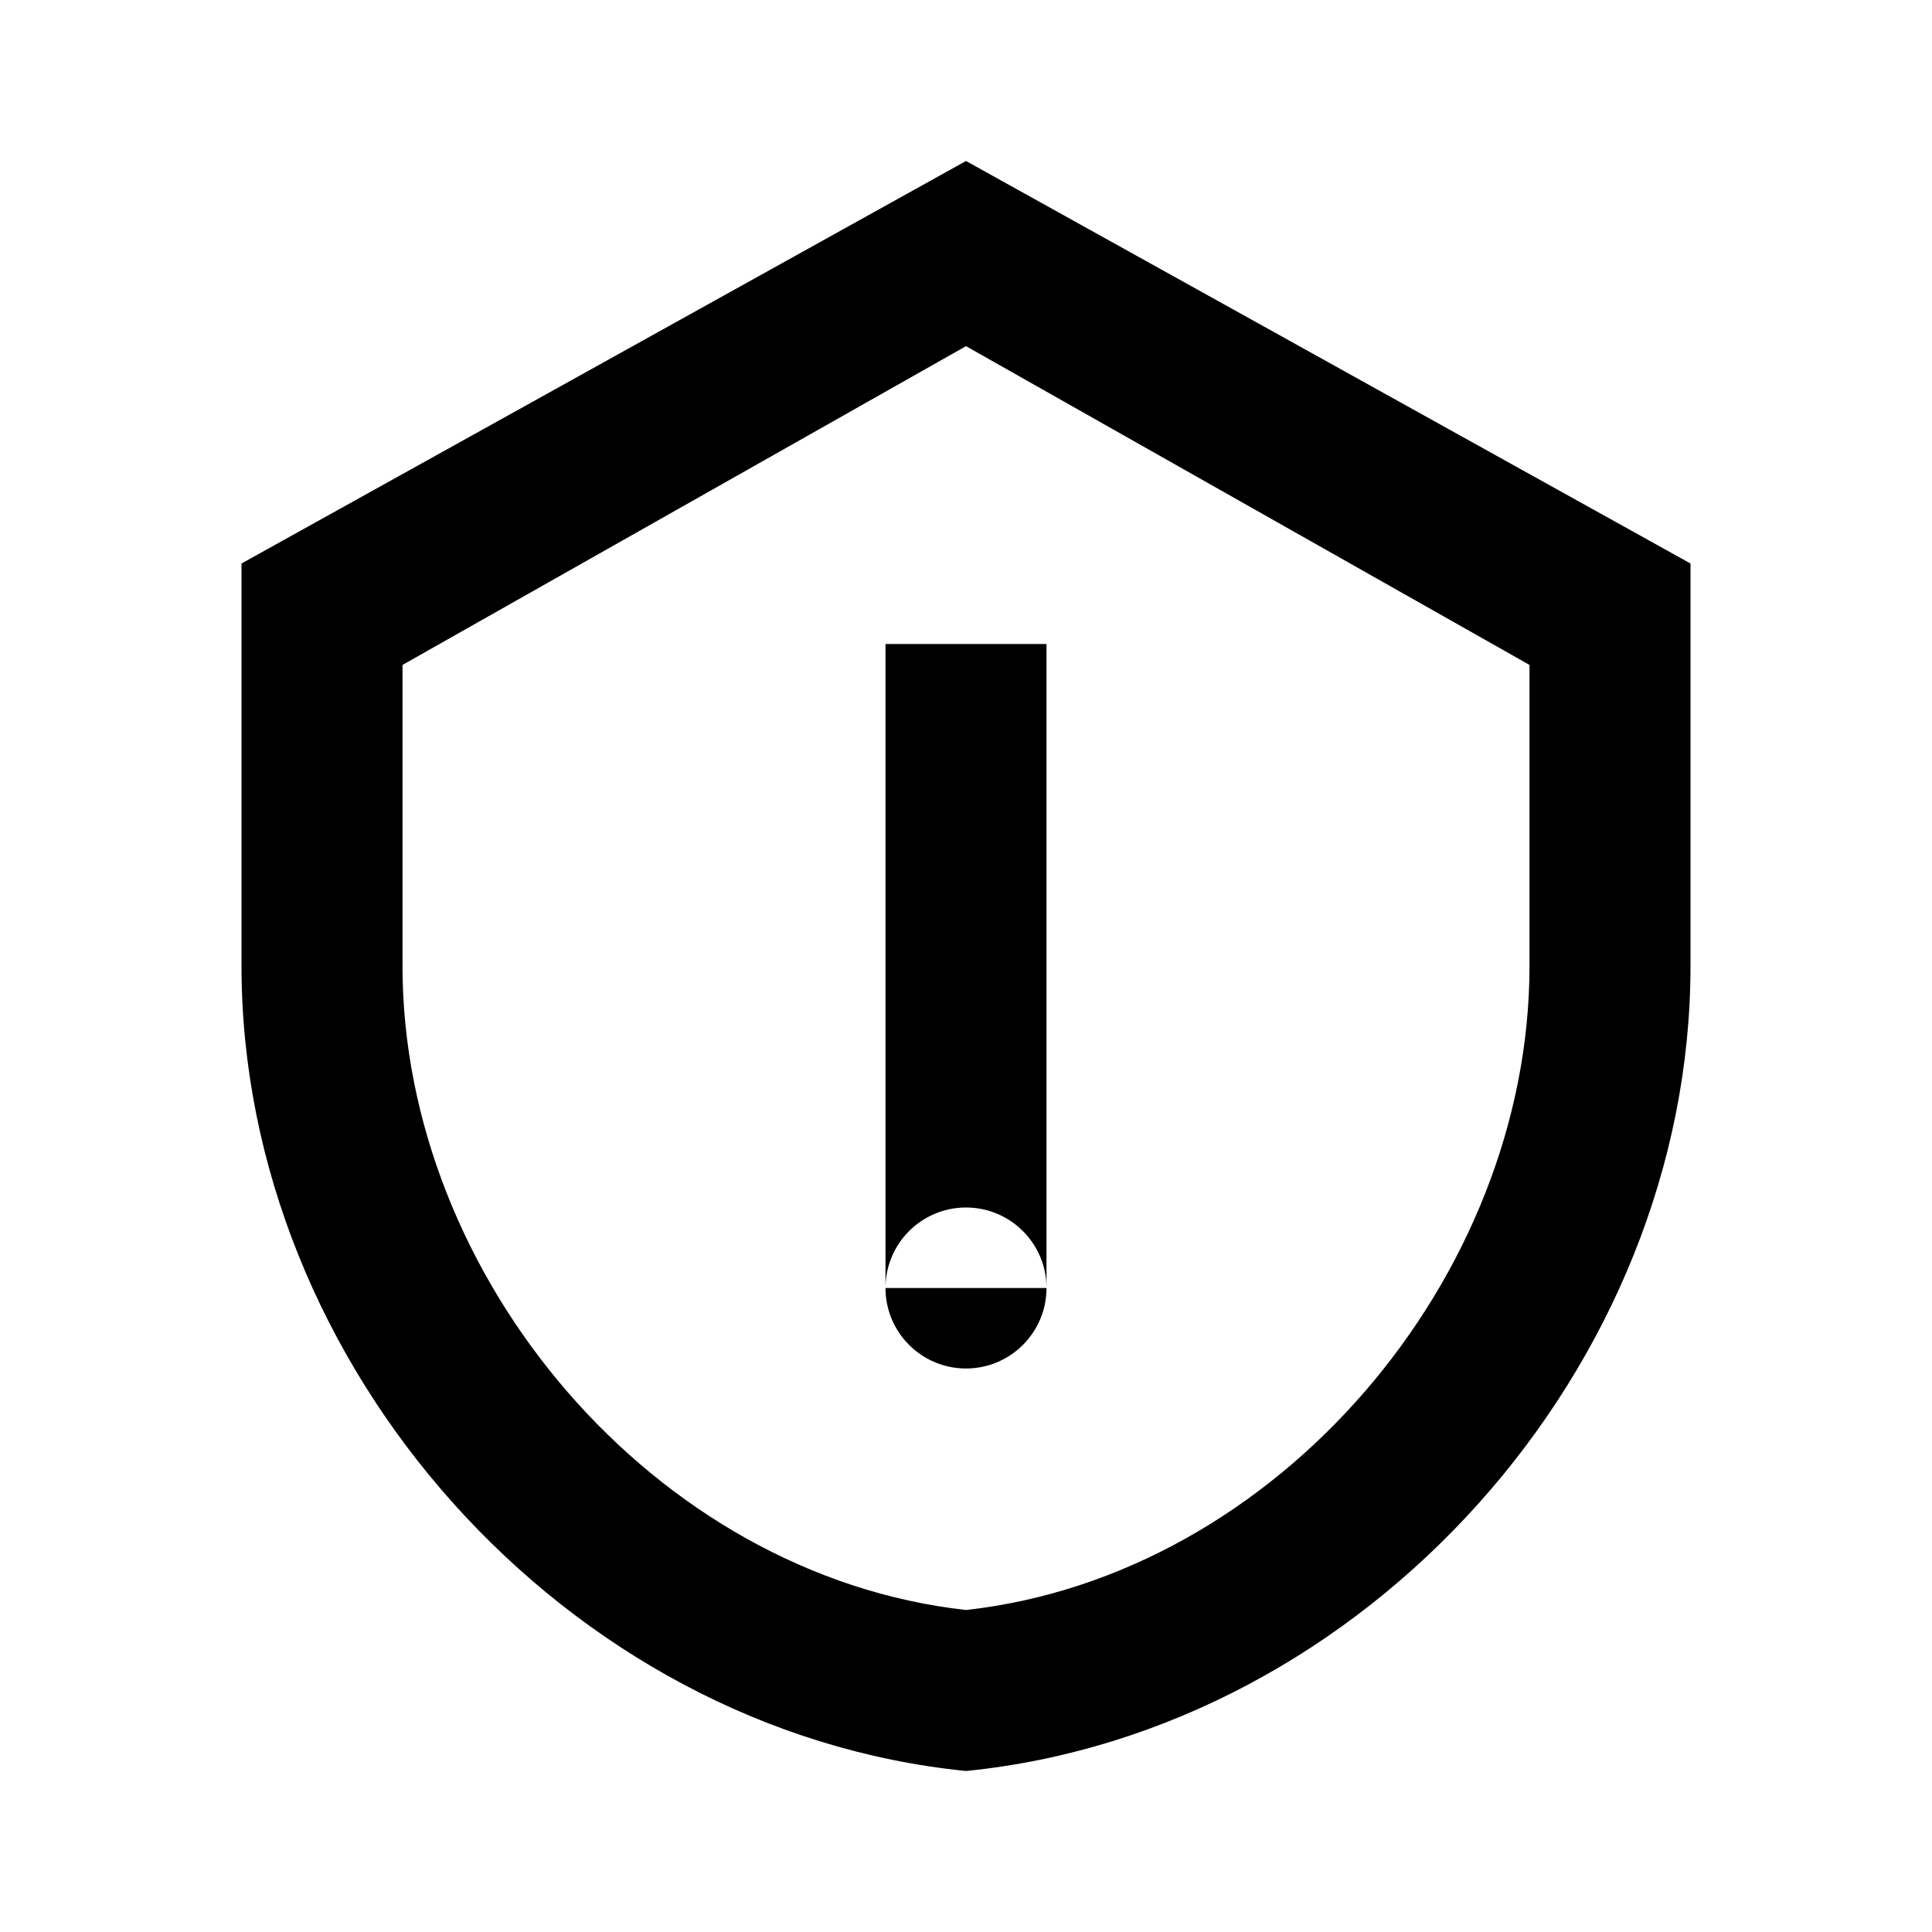
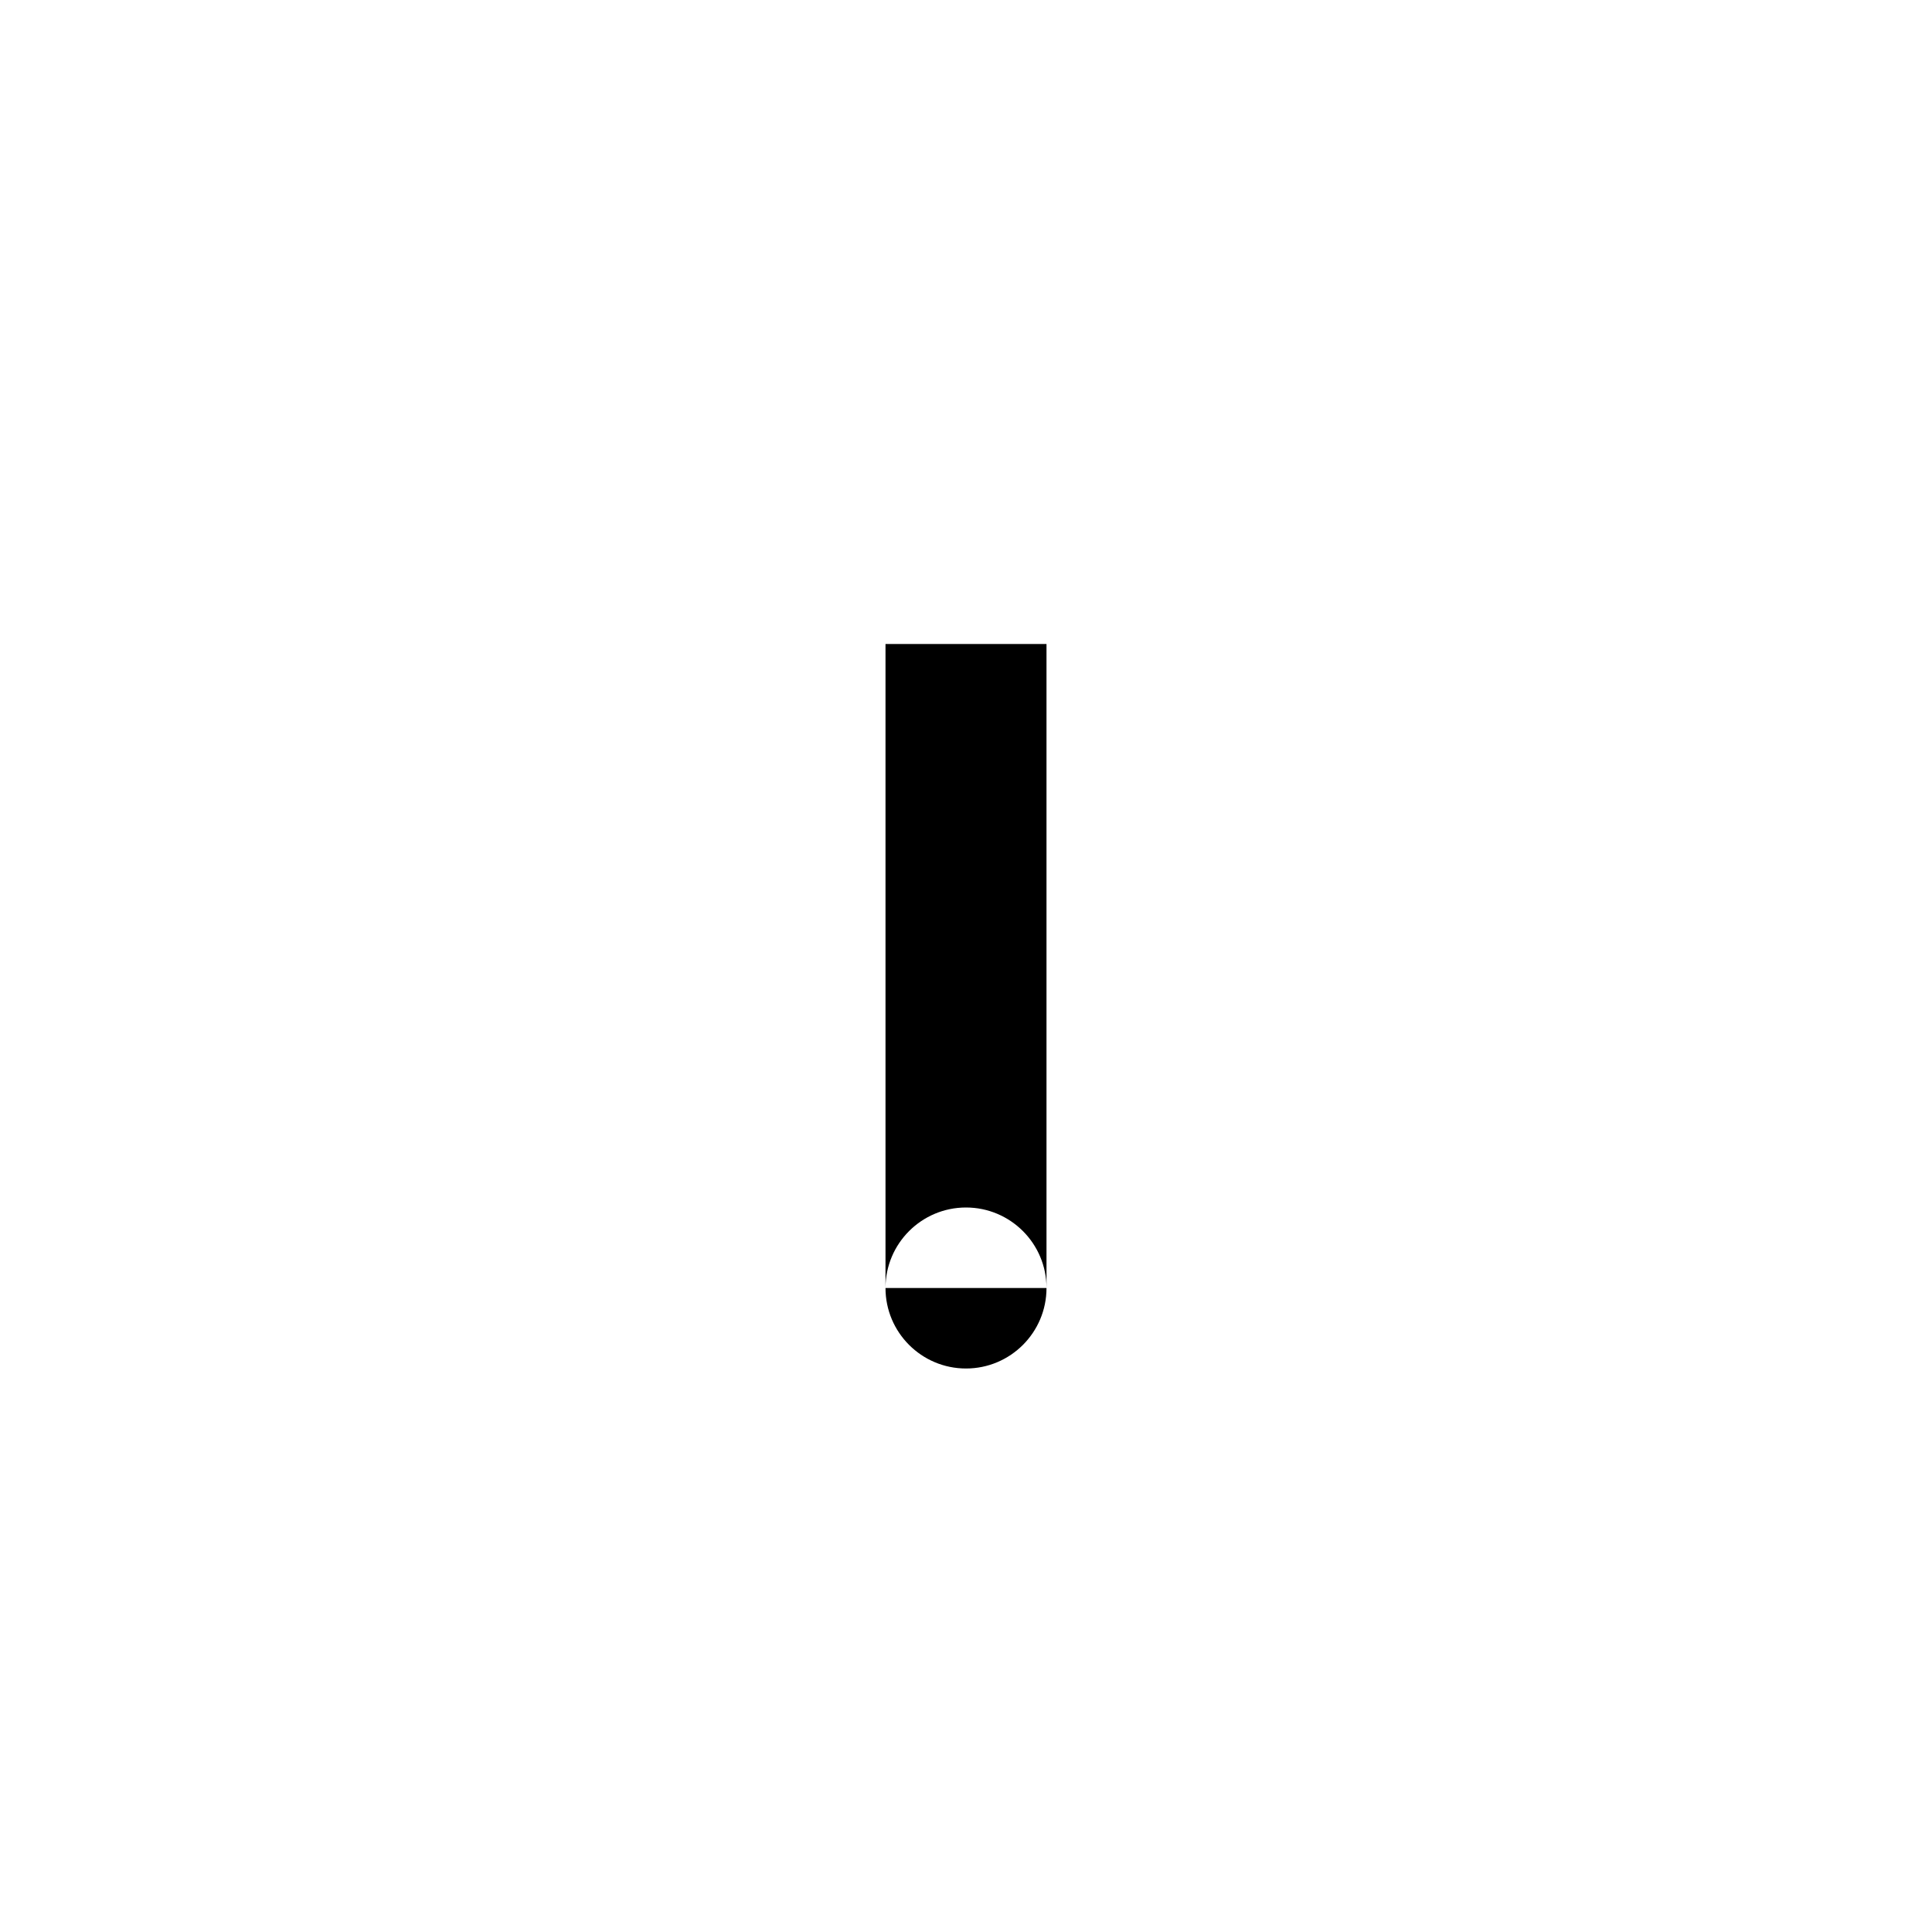
<svg xmlns="http://www.w3.org/2000/svg" width="24" height="24" viewBox="0 0 24 24" fill="none">
-   <path d="M12 2L3 7V12C3 16.97 7.02 21.5 12 22C16.98 21.5 21 16.97 21 12V7L12 2ZM12 20C8.13 19.57 5 15.87 5 12V8.26L12 4.3L19 8.26V12C19 15.87 15.87 19.57 12 20Z" fill="currentColor" />
  <path d="M11 8H13V16H11V8ZM12 17C12.552 17 13 16.552 13 16C13 15.448 12.552 15 12 15C11.448 15 11 15.448 11 16C11 16.552 11.448 17 12 17Z" fill="currentColor" />
</svg>